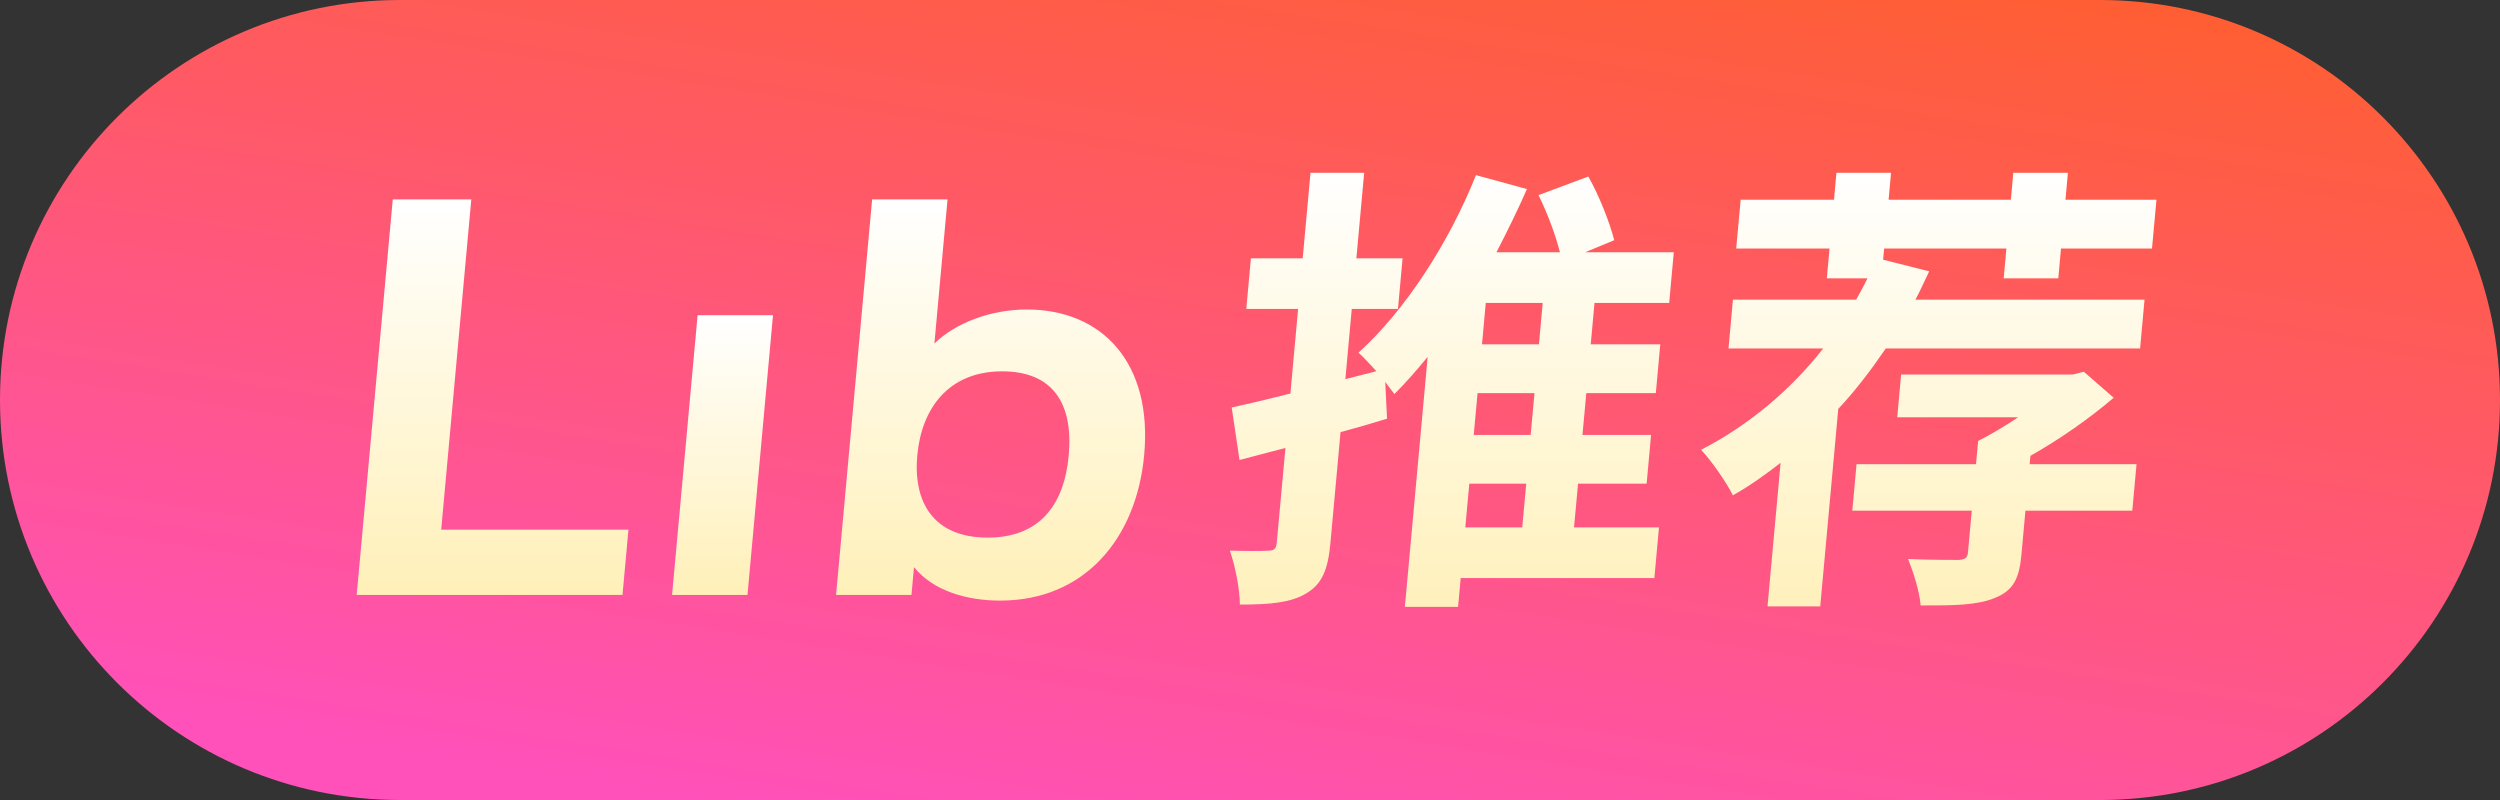
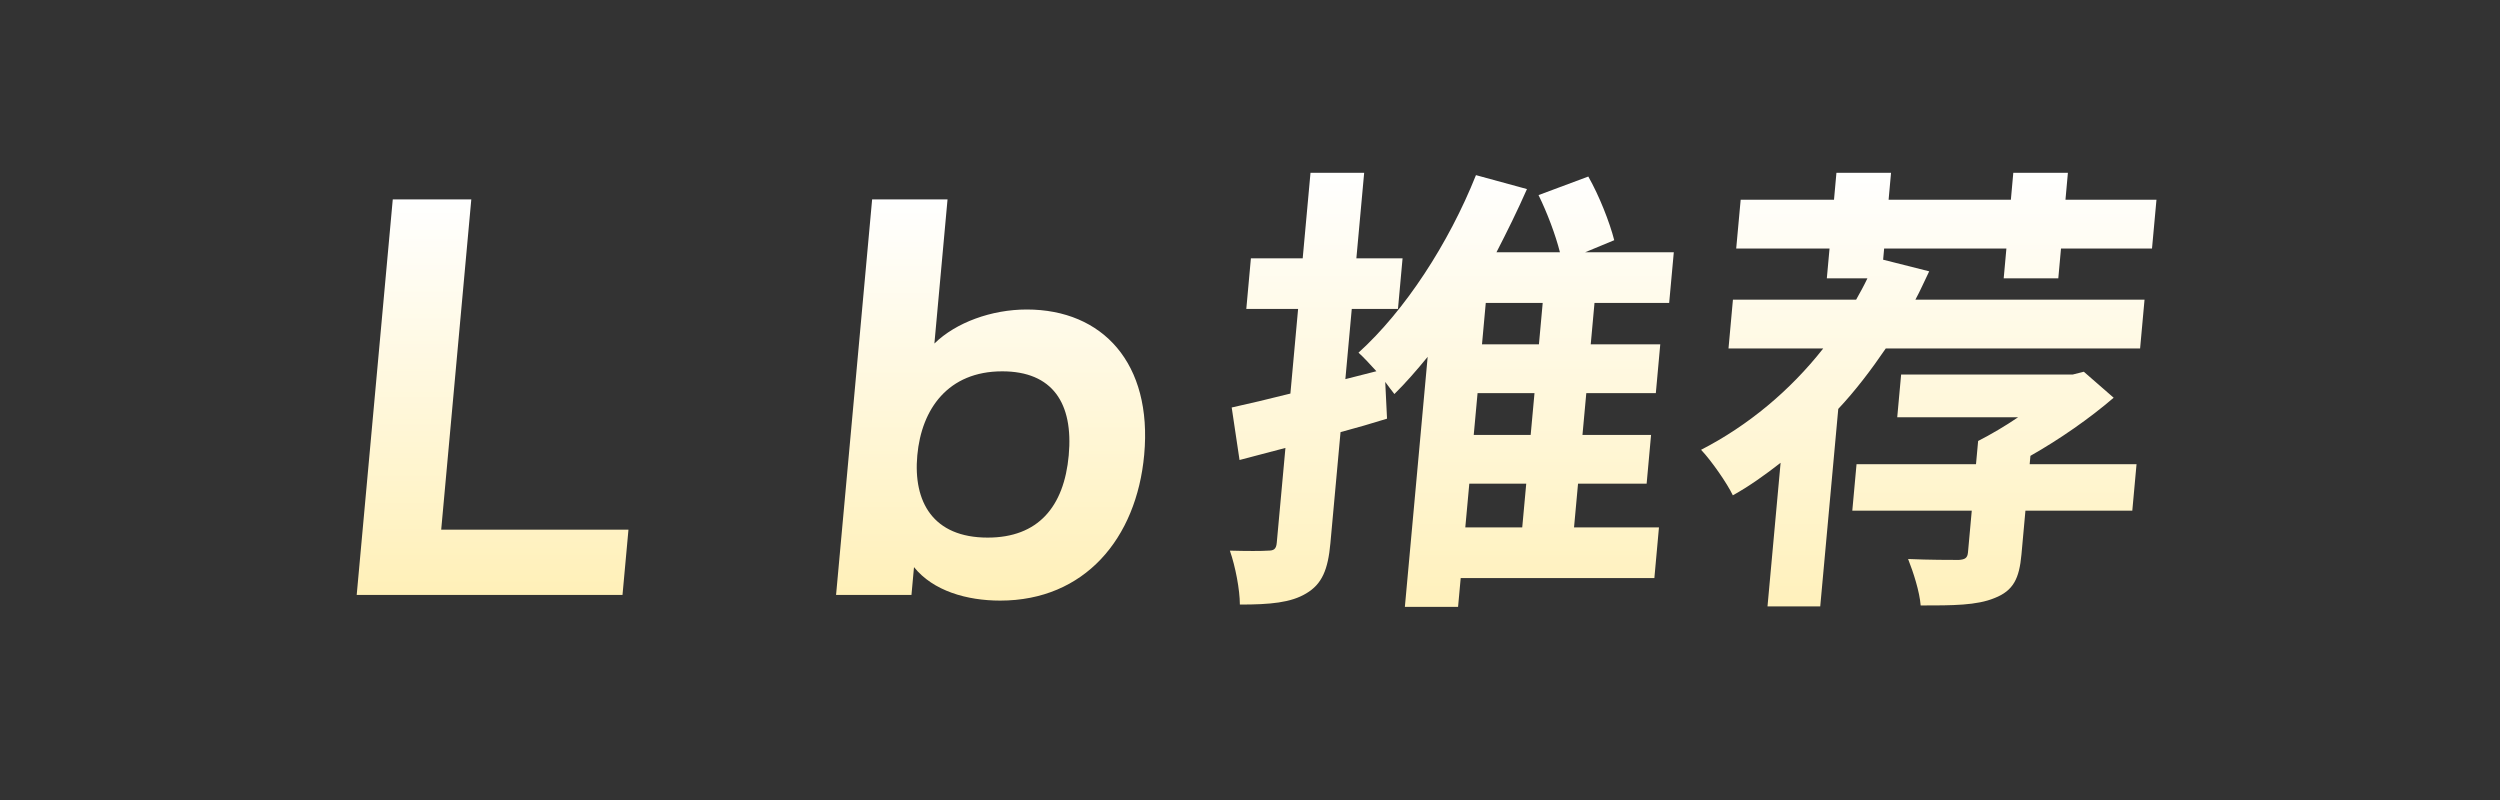
<svg xmlns="http://www.w3.org/2000/svg" width="75" height="24" viewBox="0 0 75 24" fill="none">
  <rect x="0" y="0" width="75" height="24" fill="#333333" stroke="none" />
-   <path d="M0 12C0 5.373 5.373 0 12 0H63C69.627 0 75 5.373 75 12C75 18.627 69.627 24 63 24H12C5.373 24 0 18.627 0 12Z" fill="url(#paint0_linear_3116_303)" />
  <path d="M11.783 5.982H14.139L13.236 15.89H18.854L18.675 17.848H10.701L11.783 5.982Z" fill="url(#paint1_linear_3116_303)" />
-   <path d="M23.19 9.455H20.928L20.162 17.848H22.425L23.19 9.455Z" fill="url(#paint2_linear_3116_303)" />
  <path d="M27.42 17.014L27.344 17.848H25.082L26.164 5.982H28.426L28.032 10.306C28.674 9.676 29.746 9.285 30.802 9.285C33.083 9.285 34.576 10.902 34.326 13.643C34.096 16.162 32.532 18.018 30.006 18.018C29.006 18.018 27.996 17.729 27.42 17.014ZM32.062 13.66C32.205 12.094 31.575 11.14 30.067 11.14C28.446 11.14 27.646 12.264 27.519 13.66C27.391 15.056 27.991 16.128 29.631 16.128C31.139 16.128 31.921 15.209 32.062 13.66Z" fill="url(#paint3_linear_3116_303)" />
  <path d="M44.079 14.511L43.959 15.822H45.667L45.787 14.511H44.079ZM46.168 10.329L46.281 9.088H44.573L44.46 10.329H46.168ZM45.92 13.048L46.035 11.793H44.327L44.212 13.048H45.92ZM49.769 15.822L49.631 17.342H43.821L43.742 18.206H42.146L42.83 10.705C42.499 11.11 42.171 11.486 41.832 11.821C41.757 11.723 41.657 11.598 41.557 11.458L41.611 12.56C41.164 12.699 40.689 12.838 40.216 12.964L39.912 16.296C39.84 17.091 39.66 17.523 39.187 17.802C38.727 18.081 38.106 18.137 37.196 18.137C37.195 17.69 37.062 16.993 36.896 16.519C37.385 16.533 37.874 16.533 38.044 16.519C38.212 16.519 38.286 16.477 38.303 16.282L38.563 13.438L37.186 13.8L36.951 12.225C37.452 12.114 38.052 11.974 38.712 11.807L38.943 9.269H37.389L37.527 7.75H39.081L39.315 5.184H40.925L40.691 7.75H42.077L41.939 9.269H40.553L40.361 11.374L41.292 11.137C41.102 10.928 40.911 10.719 40.755 10.58C42.144 9.325 43.462 7.303 44.279 5.254L45.809 5.672C45.526 6.314 45.217 6.941 44.894 7.568H46.798C46.664 7.039 46.416 6.383 46.156 5.853L47.649 5.296C47.975 5.867 48.293 6.676 48.427 7.206L47.554 7.568H50.214L50.075 9.088H47.835L47.722 10.329H49.808L49.675 11.793H47.589L47.474 13.048H49.532L49.399 14.511H47.341L47.221 15.822H49.769ZM64.203 10.454H56.573C56.136 11.096 55.659 11.723 55.148 12.267L54.607 18.192H53.025L53.418 13.884C52.951 14.247 52.486 14.581 51.985 14.86C51.821 14.511 51.338 13.814 51.032 13.494C52.442 12.769 53.699 11.723 54.697 10.454H51.855L51.988 8.99H55.684C55.801 8.781 55.918 8.572 56.023 8.349H54.805L54.886 7.457H52.086L52.22 5.993H55.02L55.093 5.184H56.731L56.658 5.993H60.326L60.399 5.184H62.037L61.964 5.993H64.694L64.56 7.457H61.83L61.749 8.349H60.111L60.192 7.457H56.524L56.494 7.791L57.876 8.14C57.738 8.419 57.614 8.712 57.462 8.99H64.336L64.203 10.454ZM64.096 13.926L63.969 15.32H60.763L60.644 16.631C60.578 17.356 60.404 17.718 59.838 17.941C59.3 18.164 58.586 18.164 57.62 18.164C57.588 17.746 57.402 17.174 57.243 16.77C57.856 16.798 58.556 16.798 58.766 16.798C58.95 16.784 59.023 16.742 59.039 16.575L59.153 15.32H55.569L55.696 13.926H59.28L59.344 13.229C59.726 13.034 60.154 12.783 60.543 12.518H56.917L57.034 11.235H62.186L62.515 11.152L63.41 11.932C62.696 12.546 61.799 13.173 60.913 13.675L60.89 13.926H64.096Z" fill="url(#paint4_linear_3116_303)" />
  <defs>
    <linearGradient id="paint0_linear_3116_303" x1="9.375" y1="22.154" x2="14.36" y2="-9.211" gradientUnits="userSpaceOnUse">
      <stop stop-color="#FF51B9" />
      <stop offset="1" stop-color="#FF5F2D" />
    </linearGradient>
    <linearGradient id="paint1_linear_3116_303" x1="15.77" y1="5.982" x2="15.77" y2="17.848" gradientUnits="userSpaceOnUse">
      <stop stop-color="white" />
      <stop offset="1" stop-color="#FFF0B8" />
    </linearGradient>
    <linearGradient id="paint2_linear_3116_303" x1="22.059" y1="9.455" x2="22.059" y2="17.848" gradientUnits="userSpaceOnUse">
      <stop stop-color="white" />
      <stop offset="1" stop-color="#FFF0B8" />
    </linearGradient>
    <linearGradient id="paint3_linear_3116_303" x1="30.594" y1="5.982" x2="30.594" y2="18.018" gradientUnits="userSpaceOnUse">
      <stop stop-color="white" />
      <stop offset="1" stop-color="#FFF0B8" />
    </linearGradient>
    <linearGradient id="paint4_linear_3116_303" x1="51.772" y1="5.029" x2="51.772" y2="18.971" gradientUnits="userSpaceOnUse">
      <stop stop-color="white" />
      <stop offset="1" stop-color="#FFF0B8" />
    </linearGradient>
  </defs>
</svg>